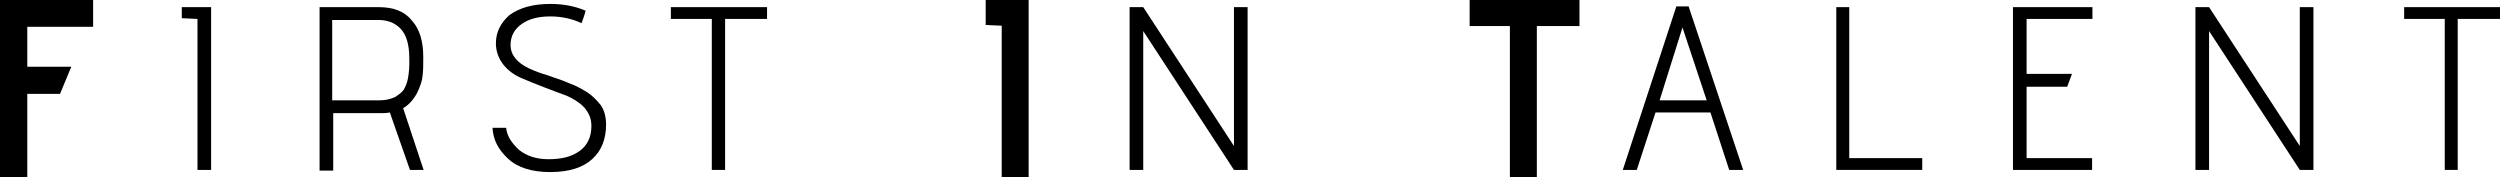
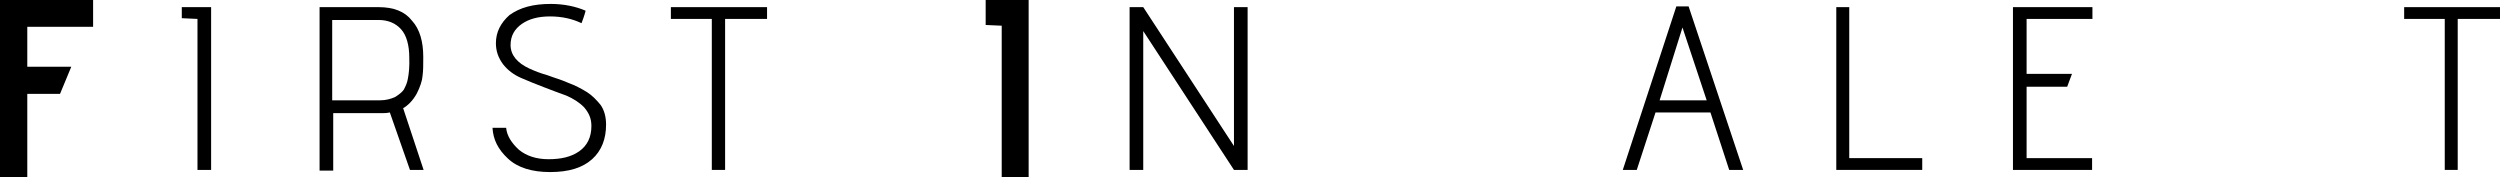
<svg xmlns="http://www.w3.org/2000/svg" width="353" height="25" viewBox="0 0 353 25" fill="none">
  <path d="M0 25H3.853V13.256H8.476L10.065 9.425H3.853V3.78H13.147V0H0V25Z" fill="black" />
  <path d="M25.669 2.57L27.884 2.671V23.992H29.81V1.008H25.669V2.57Z" fill="black" />
  <path d="M58.85 13.205C59.331 12.248 59.62 11.391 59.668 10.685C59.765 9.98 59.765 9.123 59.765 8.064C59.765 5.897 59.283 4.133 58.175 2.923C57.164 1.613 55.575 1.008 53.456 1.008H45.124V24.093H47.051V15.978H53.697C54.178 15.978 54.612 15.978 55.045 15.877L57.886 23.992H59.813L56.923 15.272C57.646 14.869 58.32 14.163 58.85 13.205ZM57.597 11.088C57.501 11.693 57.26 12.197 57.02 12.651C56.779 13.004 56.345 13.357 55.767 13.709C55.19 13.961 54.515 14.163 53.697 14.163H47.003H46.906V2.822H53.456C54.804 2.822 55.864 3.276 56.634 4.133C57.405 4.99 57.79 6.401 57.79 8.115C57.838 9.375 57.742 10.332 57.597 11.088Z" fill="black" />
  <path d="M82.88 13.004C82.062 12.5 81.195 12.047 80.232 11.694C79.22 11.24 78.257 10.988 77.342 10.635C76.427 10.383 75.512 10.03 74.742 9.678C73.008 8.871 72.093 7.762 72.093 6.351C72.093 5.041 72.671 4.083 73.682 3.377C74.694 2.672 75.994 2.319 77.679 2.319C79.365 2.319 80.858 2.672 82.11 3.276C82.543 2.168 82.688 1.512 82.688 1.512C81.291 0.908 79.606 0.555 77.776 0.555C75.271 0.555 73.441 1.059 71.948 2.117C70.696 3.226 70.022 4.537 70.022 6.099C70.022 7.208 70.359 8.166 71.033 9.073C71.708 9.93 72.526 10.534 73.538 10.988C74.549 11.442 75.609 11.845 76.764 12.299C77.92 12.752 79.028 13.155 79.991 13.508C81.002 13.962 81.821 14.466 82.495 15.172C83.169 15.978 83.506 16.734 83.506 17.793C83.506 19.355 82.928 20.565 81.773 21.371C80.617 22.178 79.172 22.48 77.439 22.48C75.753 22.48 74.356 22.026 73.297 21.17C72.237 20.212 71.563 19.154 71.467 18.045H69.54C69.637 19.708 70.311 21.069 71.708 22.379C73.104 23.69 75.127 24.295 77.679 24.295C80.328 24.295 82.254 23.69 83.603 22.48C84.951 21.27 85.577 19.607 85.577 17.591C85.577 16.532 85.336 15.575 84.807 14.819C84.277 14.164 83.603 13.458 82.88 13.004Z" fill="black" />
  <path d="M94.728 2.671H100.507V23.992H102.385V2.671H108.308V1.008H94.728V2.671Z" fill="black" />
  <path d="M139.177 3.528L141.441 3.629V25H145.245V0H139.177V3.528Z" fill="black" />
  <path d="M174.236 20.615L161.426 1.008H159.5V23.992H161.426V4.385L174.236 23.992H176.163V1.008H174.236V20.615Z" fill="black" />
-   <path d="M207.514 3.679H213.196V25H217.001V3.679H223.021V0H207.514V3.679Z" fill="black" />
  <path d="M236.698 0.908L229.137 23.993H231.112L233.76 15.878H241.514L244.163 23.993H246.137L238.432 0.908H236.698ZM234.338 14.164L237.565 3.882L240.984 14.164H234.338Z" fill="black" />
  <path d="M261.114 1.008H259.284V23.992H271.42V22.328H261.114V1.008Z" fill="black" />
  <path d="M284.23 23.992H295.403V22.328H286.156V12.248H291.887L292.561 10.433H286.156V2.671H295.451V1.008H284.23V23.992Z" fill="black" />
-   <path d="M324.731 20.615L311.921 1.008H309.995V23.992H311.921V4.385L324.731 23.992H326.657V1.008H324.731V20.615Z" fill="black" />
  <path d="M339.468 1.008V2.671H345.199V23.992H347.029V2.671H353V1.008H339.468Z" fill="black" />
</svg>